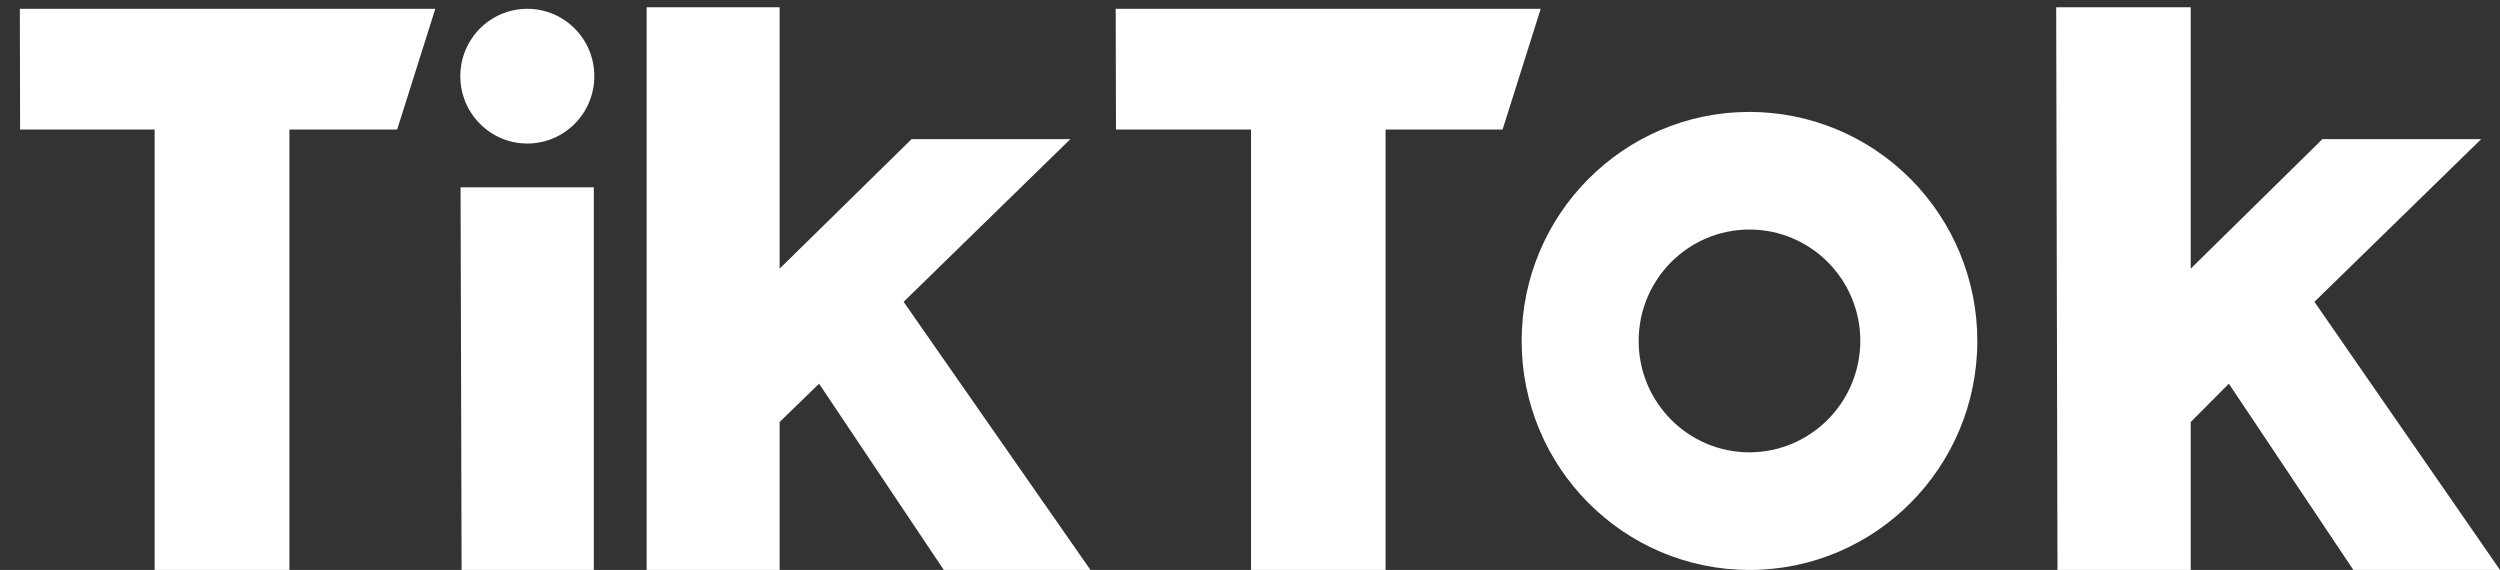
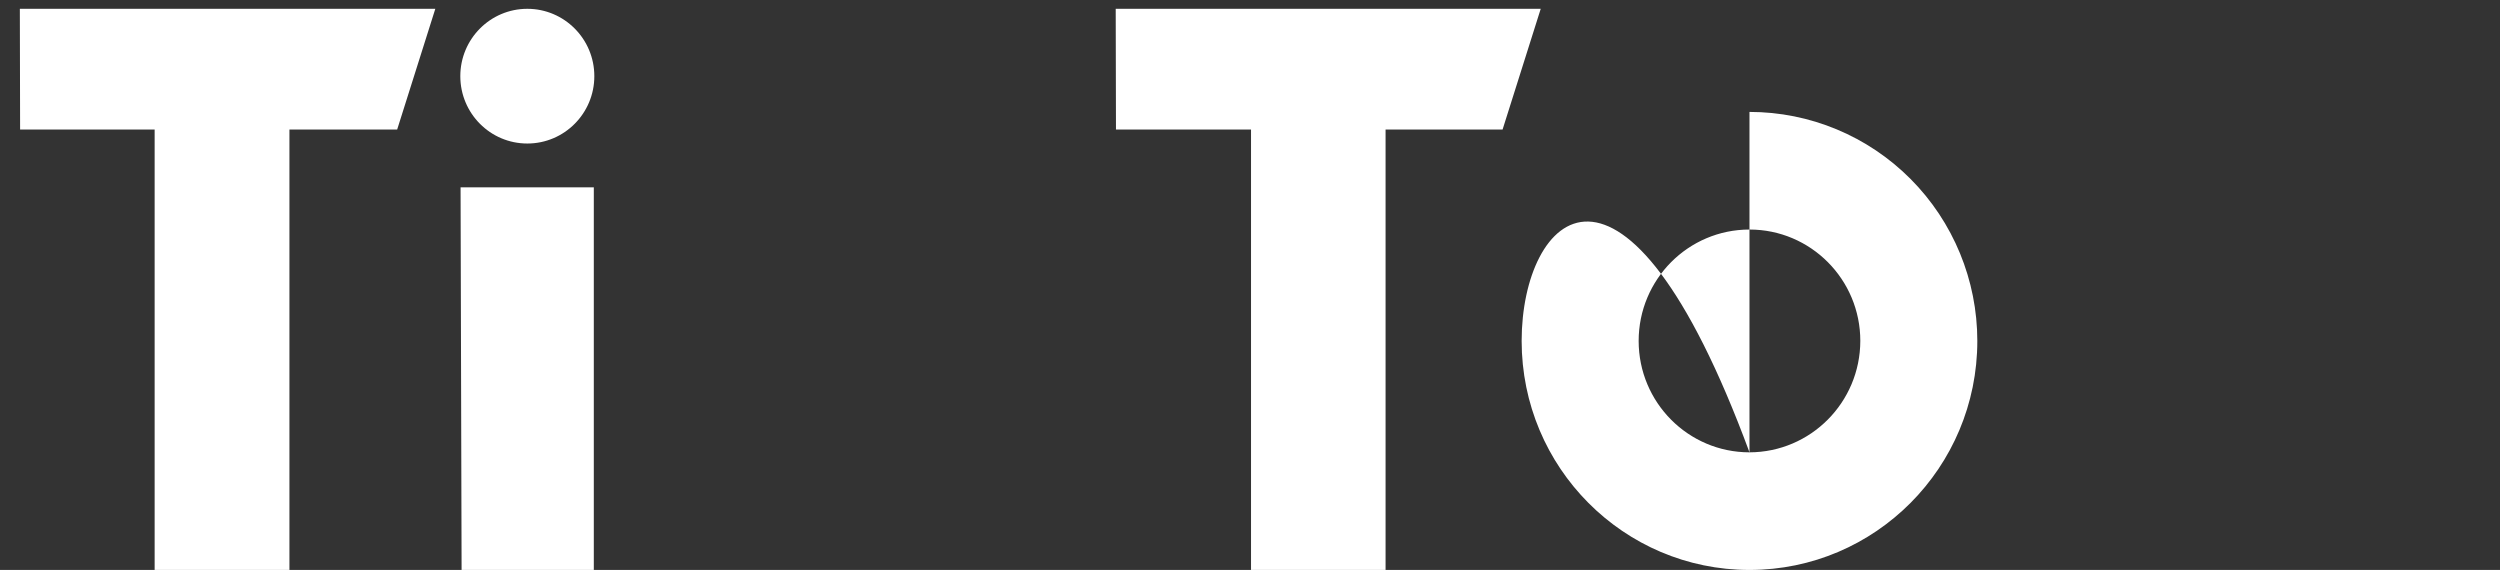
<svg xmlns="http://www.w3.org/2000/svg" width="193" height="44" viewBox="0 0 193 44" fill="none">
  <rect x="0" y="0" width="193" height="44" fill="#333333" stroke="none" />
  <path d="M1.532 0.68H33.606L30.661 10H22.344V44H11.938V10H1.552L1.532 0.68Z" fill="white" />
  <path d="M86.133 0.68H118.944L115.999 10H106.966V44H96.579V10H86.153L86.133 0.68Z" fill="white" />
  <path d="M35.556 14.46H45.842V44H35.635L35.556 14.46Z" fill="white" />
-   <path d="M49.921 0.56H60.188V20.74L70.375 10.74H82.632L69.758 23.3L84.184 44H72.862L63.232 29.62L60.188 32.58V44H49.921V0.56Z" fill="white" />
-   <path d="M158.738 0.56H169.124V20.74L179.291 10.74H191.548L178.674 23.3L193 44H181.679L172.068 29.62L169.124 32.58V44H158.837L158.738 0.56Z" fill="white" />
  <path d="M40.709 11.08C43.566 11.08 45.882 8.752 45.882 5.88C45.882 3.008 43.566 0.68 40.709 0.68C37.852 0.68 35.536 3.008 35.536 5.88C35.536 8.752 37.852 11.08 40.709 11.08Z" fill="white" />
-   <path d="M135.06 34.92C130.335 34.92 126.504 31.07 126.504 26.32C126.504 21.57 130.335 17.72 135.06 17.72C139.785 17.72 143.616 21.57 143.616 26.32C143.605 31.065 139.781 34.909 135.06 34.92ZM135.06 8.64C125.346 8.64 117.471 16.556 117.471 26.32C117.471 36.084 125.346 44 135.06 44C144.774 44 152.649 36.084 152.649 26.32C152.649 21.631 150.796 17.134 147.497 13.818C144.199 10.503 139.725 8.64 135.06 8.64Z" fill="white" />
+   <path d="M135.06 34.92C130.335 34.92 126.504 31.07 126.504 26.32C126.504 21.57 130.335 17.72 135.06 17.72C139.785 17.72 143.616 21.57 143.616 26.32C143.605 31.065 139.781 34.909 135.06 34.92ZC125.346 8.64 117.471 16.556 117.471 26.32C117.471 36.084 125.346 44 135.06 44C144.774 44 152.649 36.084 152.649 26.32C152.649 21.631 150.796 17.134 147.497 13.818C144.199 10.503 139.725 8.64 135.06 8.64Z" fill="white" />
</svg>